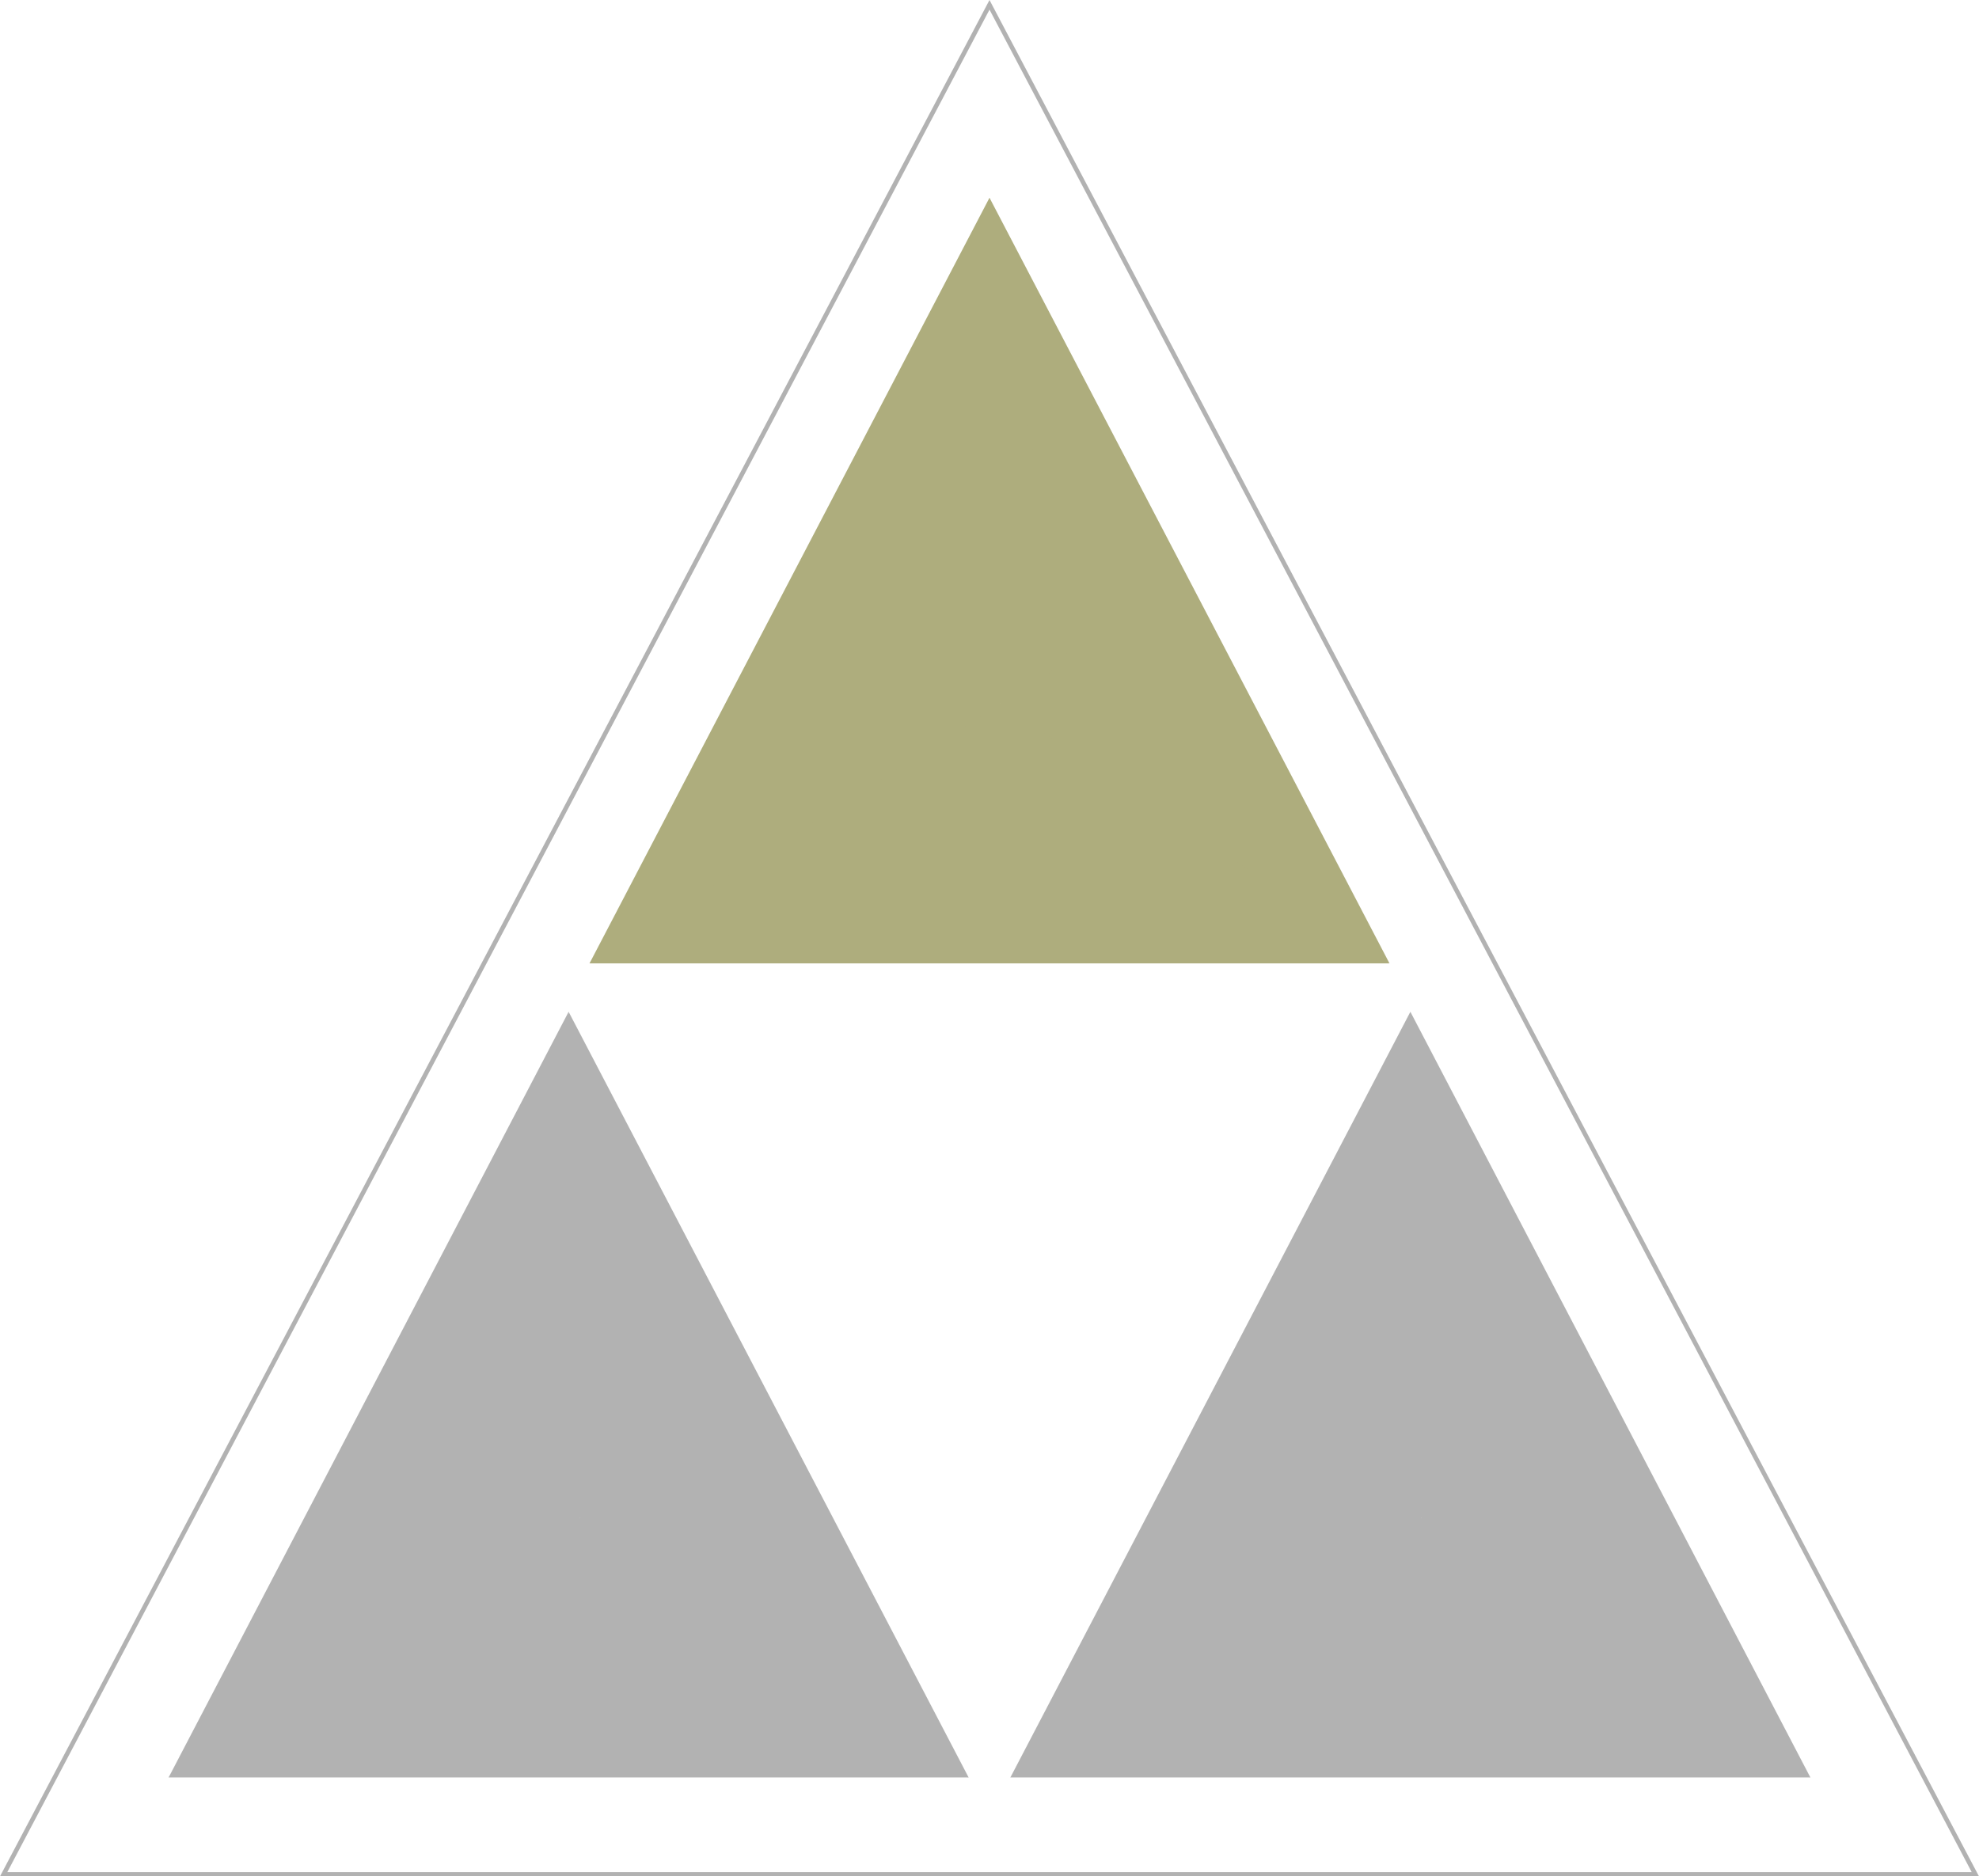
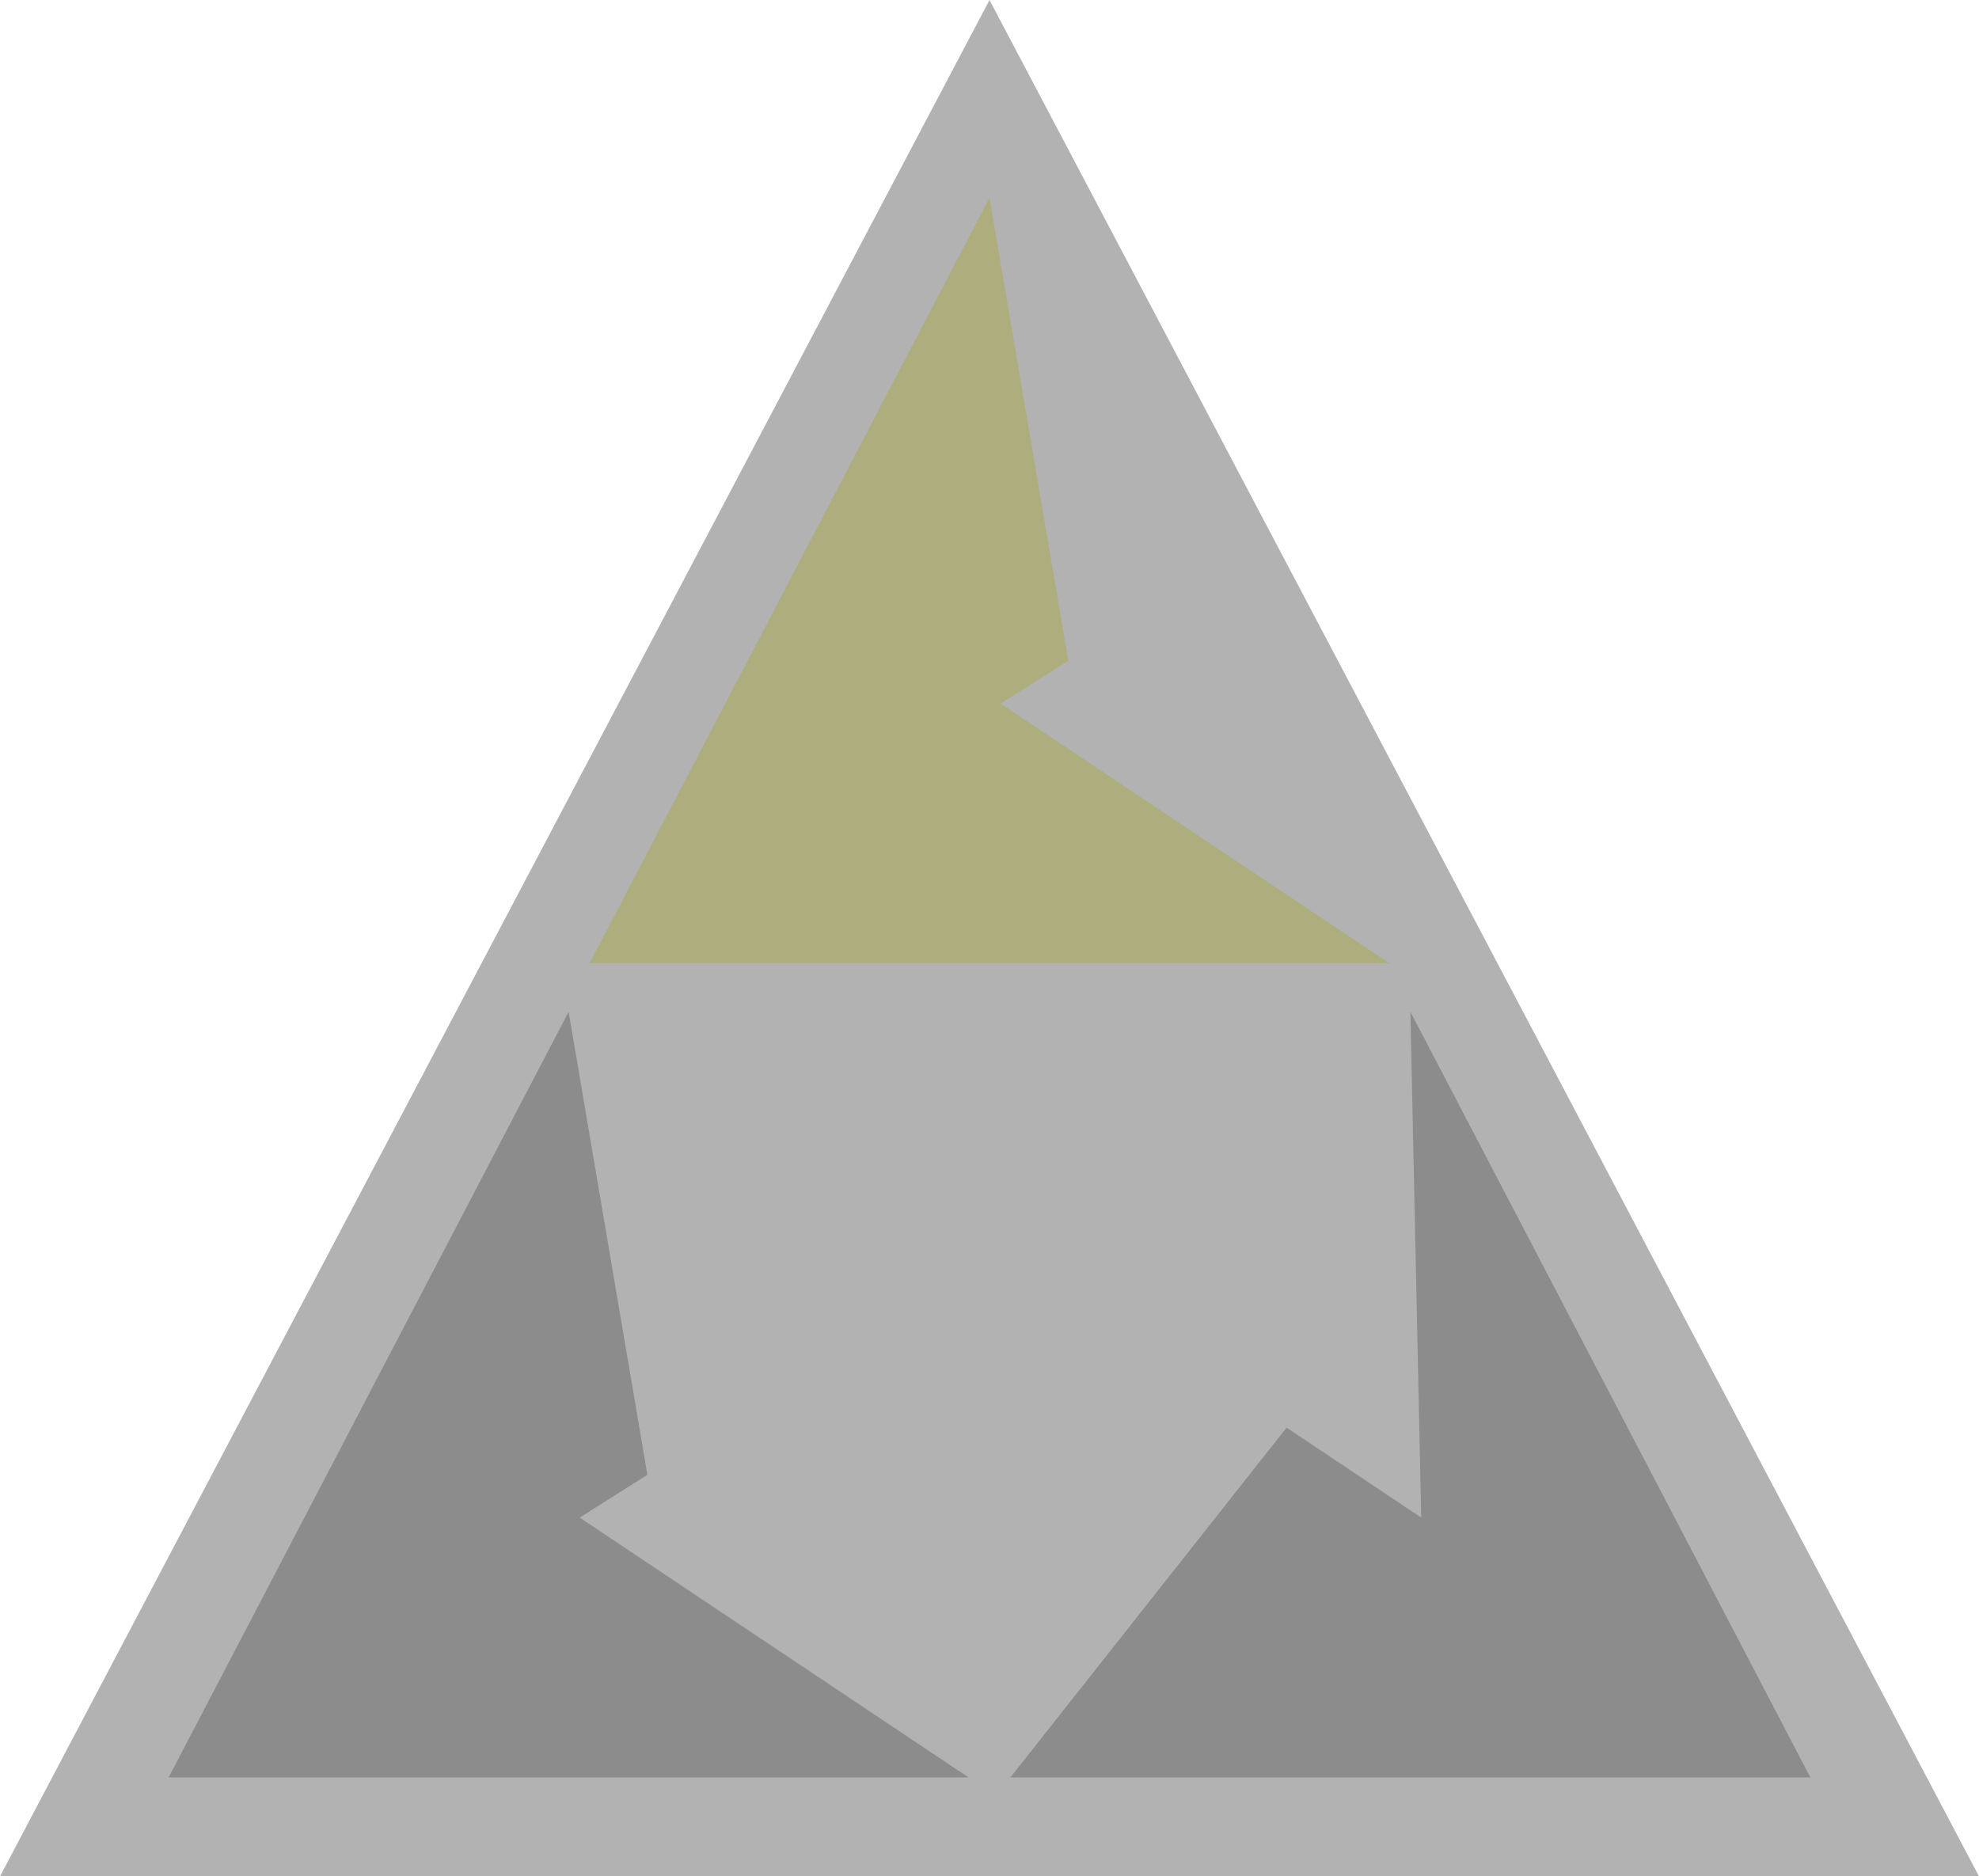
<svg xmlns="http://www.w3.org/2000/svg" id="Layer_2" data-name="Layer 2" viewBox="0 0 110.78 105.04">
  <defs>
    <style>      .cls-1 {        fill: none;      }      .cls-2 {        fill: #666;      }      .cls-3 {        opacity: .5;      }      .cls-4 {        fill: #aead7d;      }    </style>
  </defs>
  <g id="Layer_2-2" data-name="Layer 2">
    <g class="cls-3">
-       <path class="cls-2" d="M55.39.54l54.98,104.26H.41S55.39.54,55.39.54M55.39,0L0,105.04h0s110.78,0,110.78,0L55.39,0h0Z" />
+       <path class="cls-2" d="M55.39.54H.41S55.39.54,55.39.54M55.39,0L0,105.04h0s110.78,0,110.78,0L55.39,0h0Z" />
    </g>
    <polygon class="cls-1" points="100.51 98.71 57.39 98.71 57.41 98.68 63.51 87 68.59 77.27 74.93 65.13 78.71 57.89 78.95 57.43 82.98 65.16 88.85 76.38 94.05 86.35 97.38 92.73 100.51 98.71" />
    <polygon class="cls-1" points="53.39 98.71 10.28 98.71 13.41 92.73 16.73 86.35 21.94 76.38 30.57 59.86 31.84 57.43 36.07 65.53 44.98 82.6 47.27 87 47.28 87 53.37 98.68 53.39 98.71" />
-     <polygon class="cls-1" points="76.95 53.43 33.84 53.43 37.27 46.86 41.54 38.68 42.44 36.95 45.71 30.68 55.39 12.14 60.1 21.17 63.3 27.29 68.49 37.22 76.95 53.43" />
    <g>
-       <polygon class="cls-4" points="77.78 53.93 56.18 47.45 55.39 11.07 77.78 53.93" />
      <polygon class="cls-4" points="33 53.93 48.47 34.35 77.78 53.93 33 53.93" />
      <polygon class="cls-4" points="55.39 11.07 59.8 36.99 33 53.93 55.39 11.07" />
    </g>
    <g class="cls-3">
      <polygon class="cls-2" points="101.34 99.5 79.73 93.02 78.95 56.64 101.34 99.5" />
      <polygon class="cls-2" points="56.56 99.5 72.02 79.92 101.34 99.5 56.56 99.5" />
-       <polygon class="cls-2" points="78.95 56.64 83.35 82.56 56.56 99.5 78.95 56.64" />
    </g>
    <g class="cls-3">
-       <polygon class="cls-2" points="54.22 99.5 32.62 93.02 31.83 56.64 54.22 99.5" />
      <polygon class="cls-2" points="9.44 99.5 24.91 79.92 54.22 99.5 9.44 99.5" />
      <polygon class="cls-2" points="31.83 56.64 36.24 82.56 9.44 99.5 31.83 56.64" />
    </g>
  </g>
</svg>